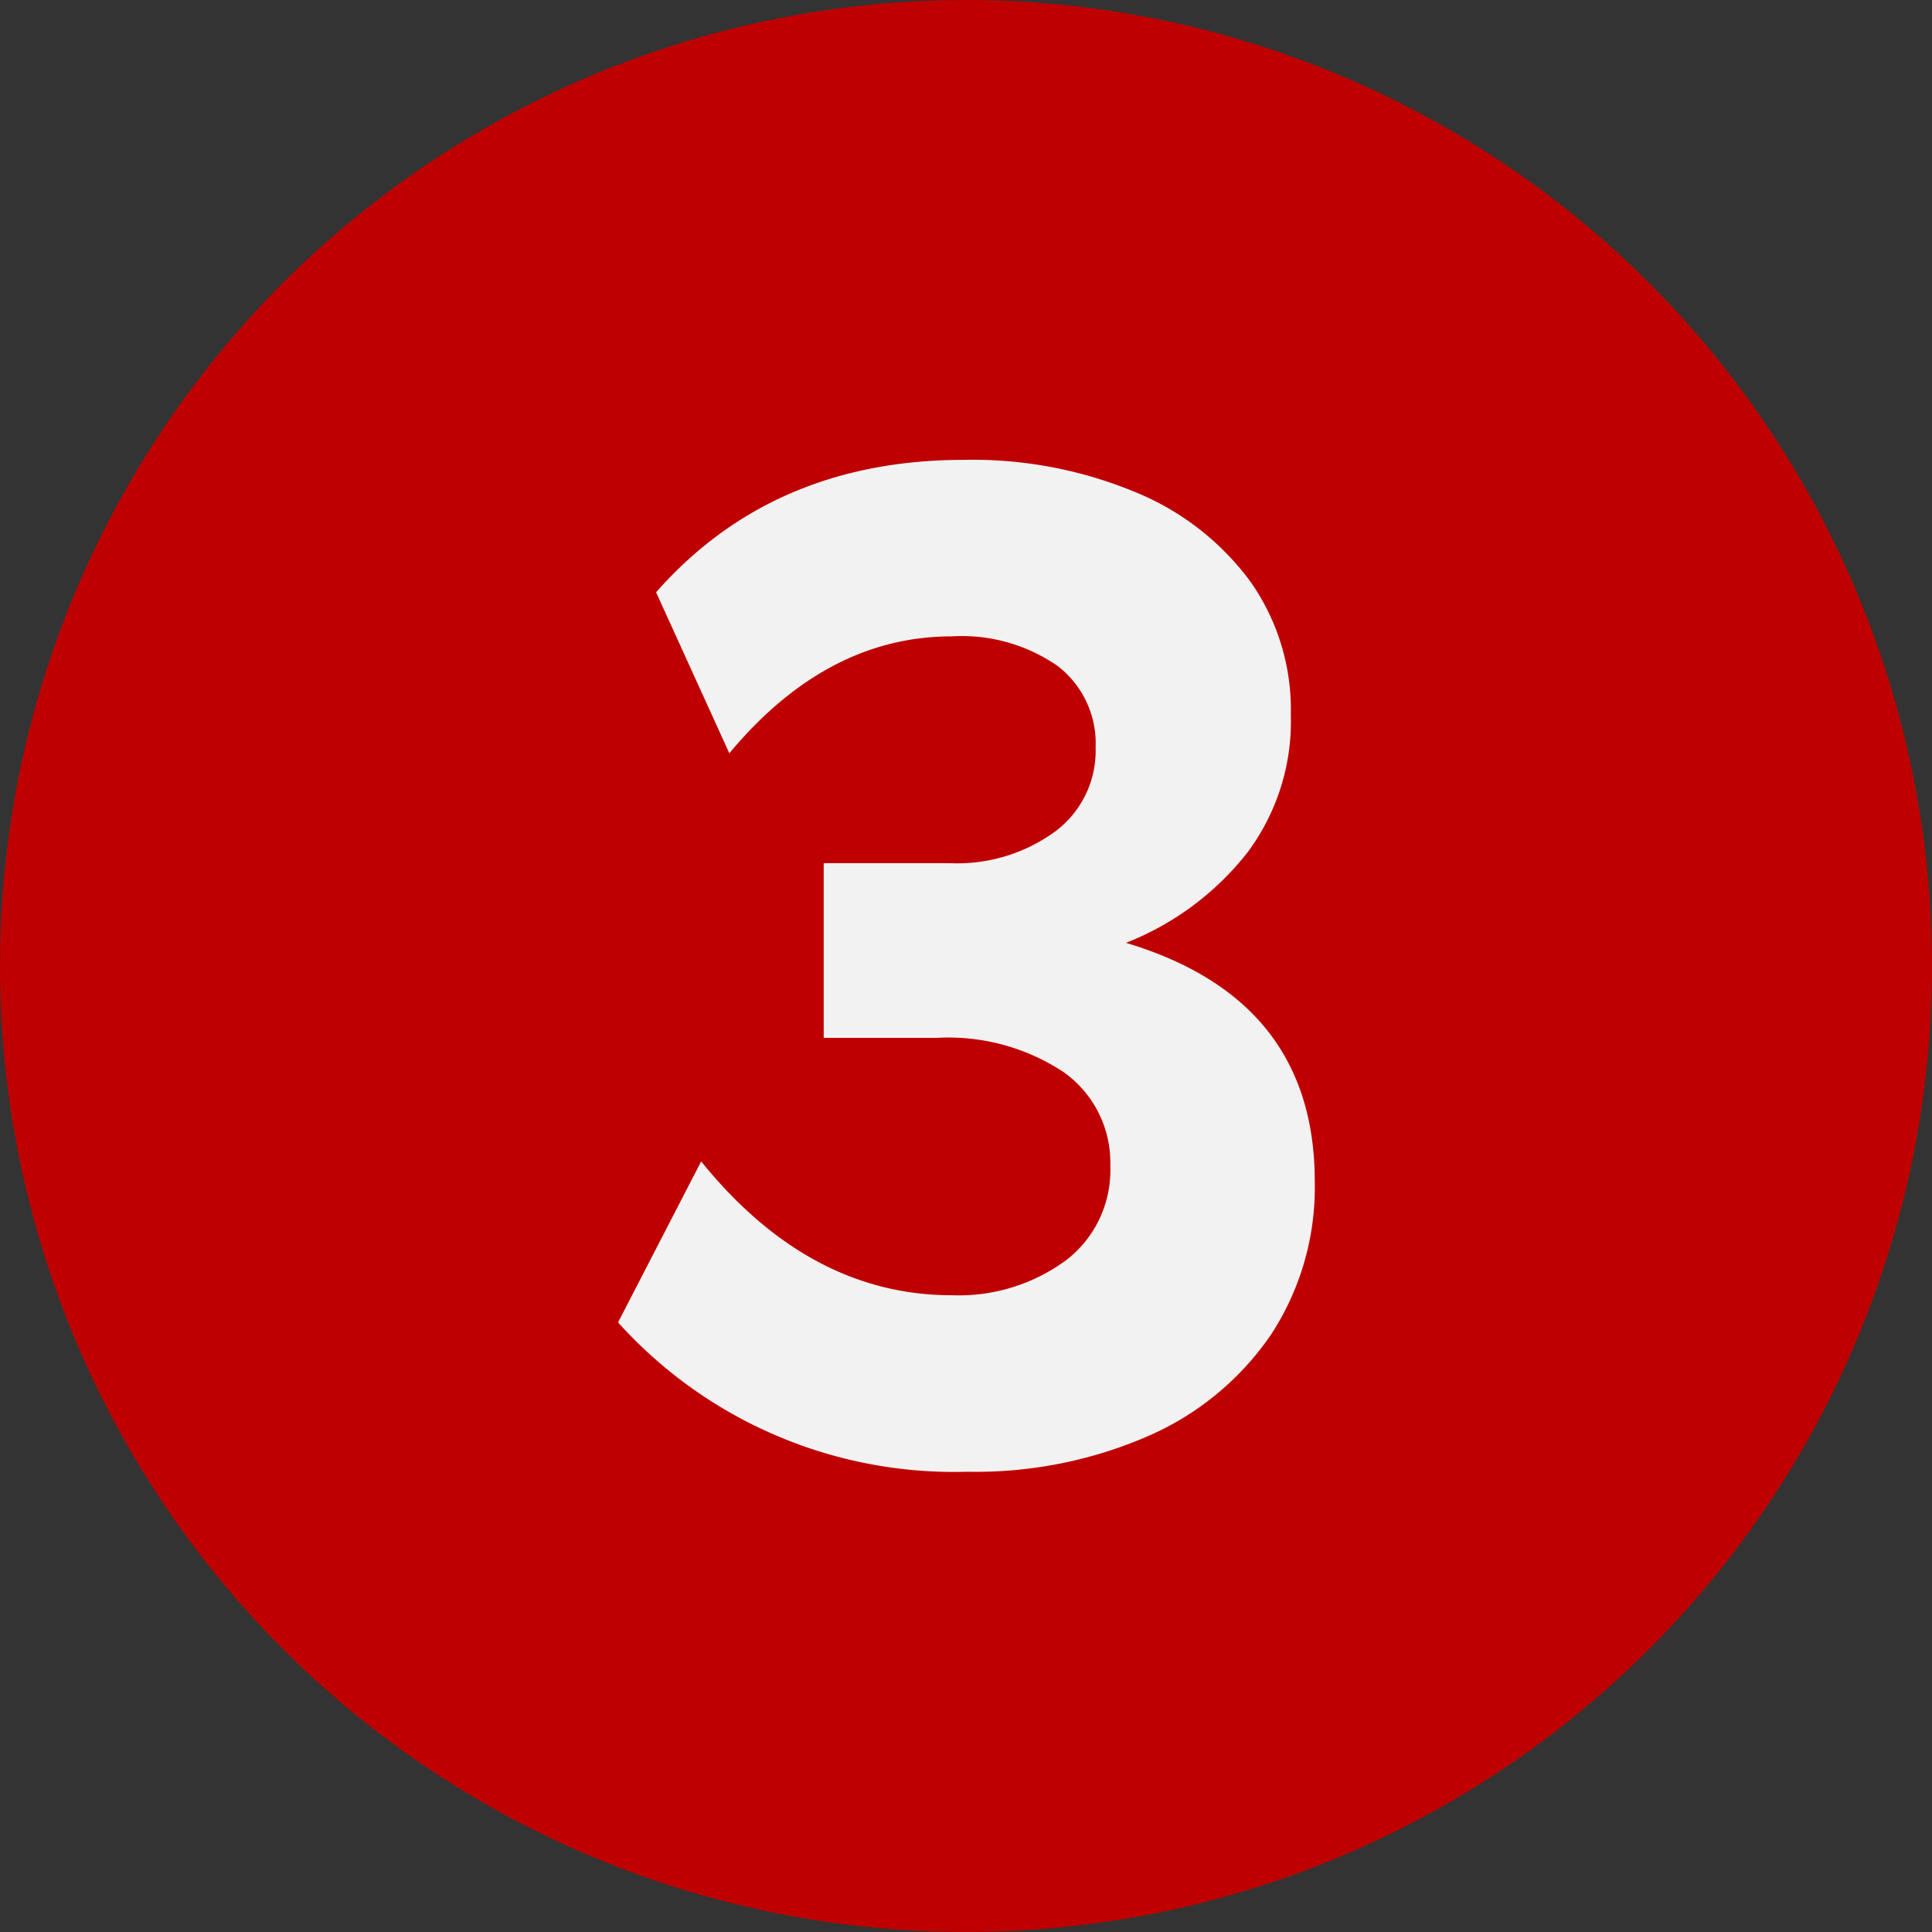
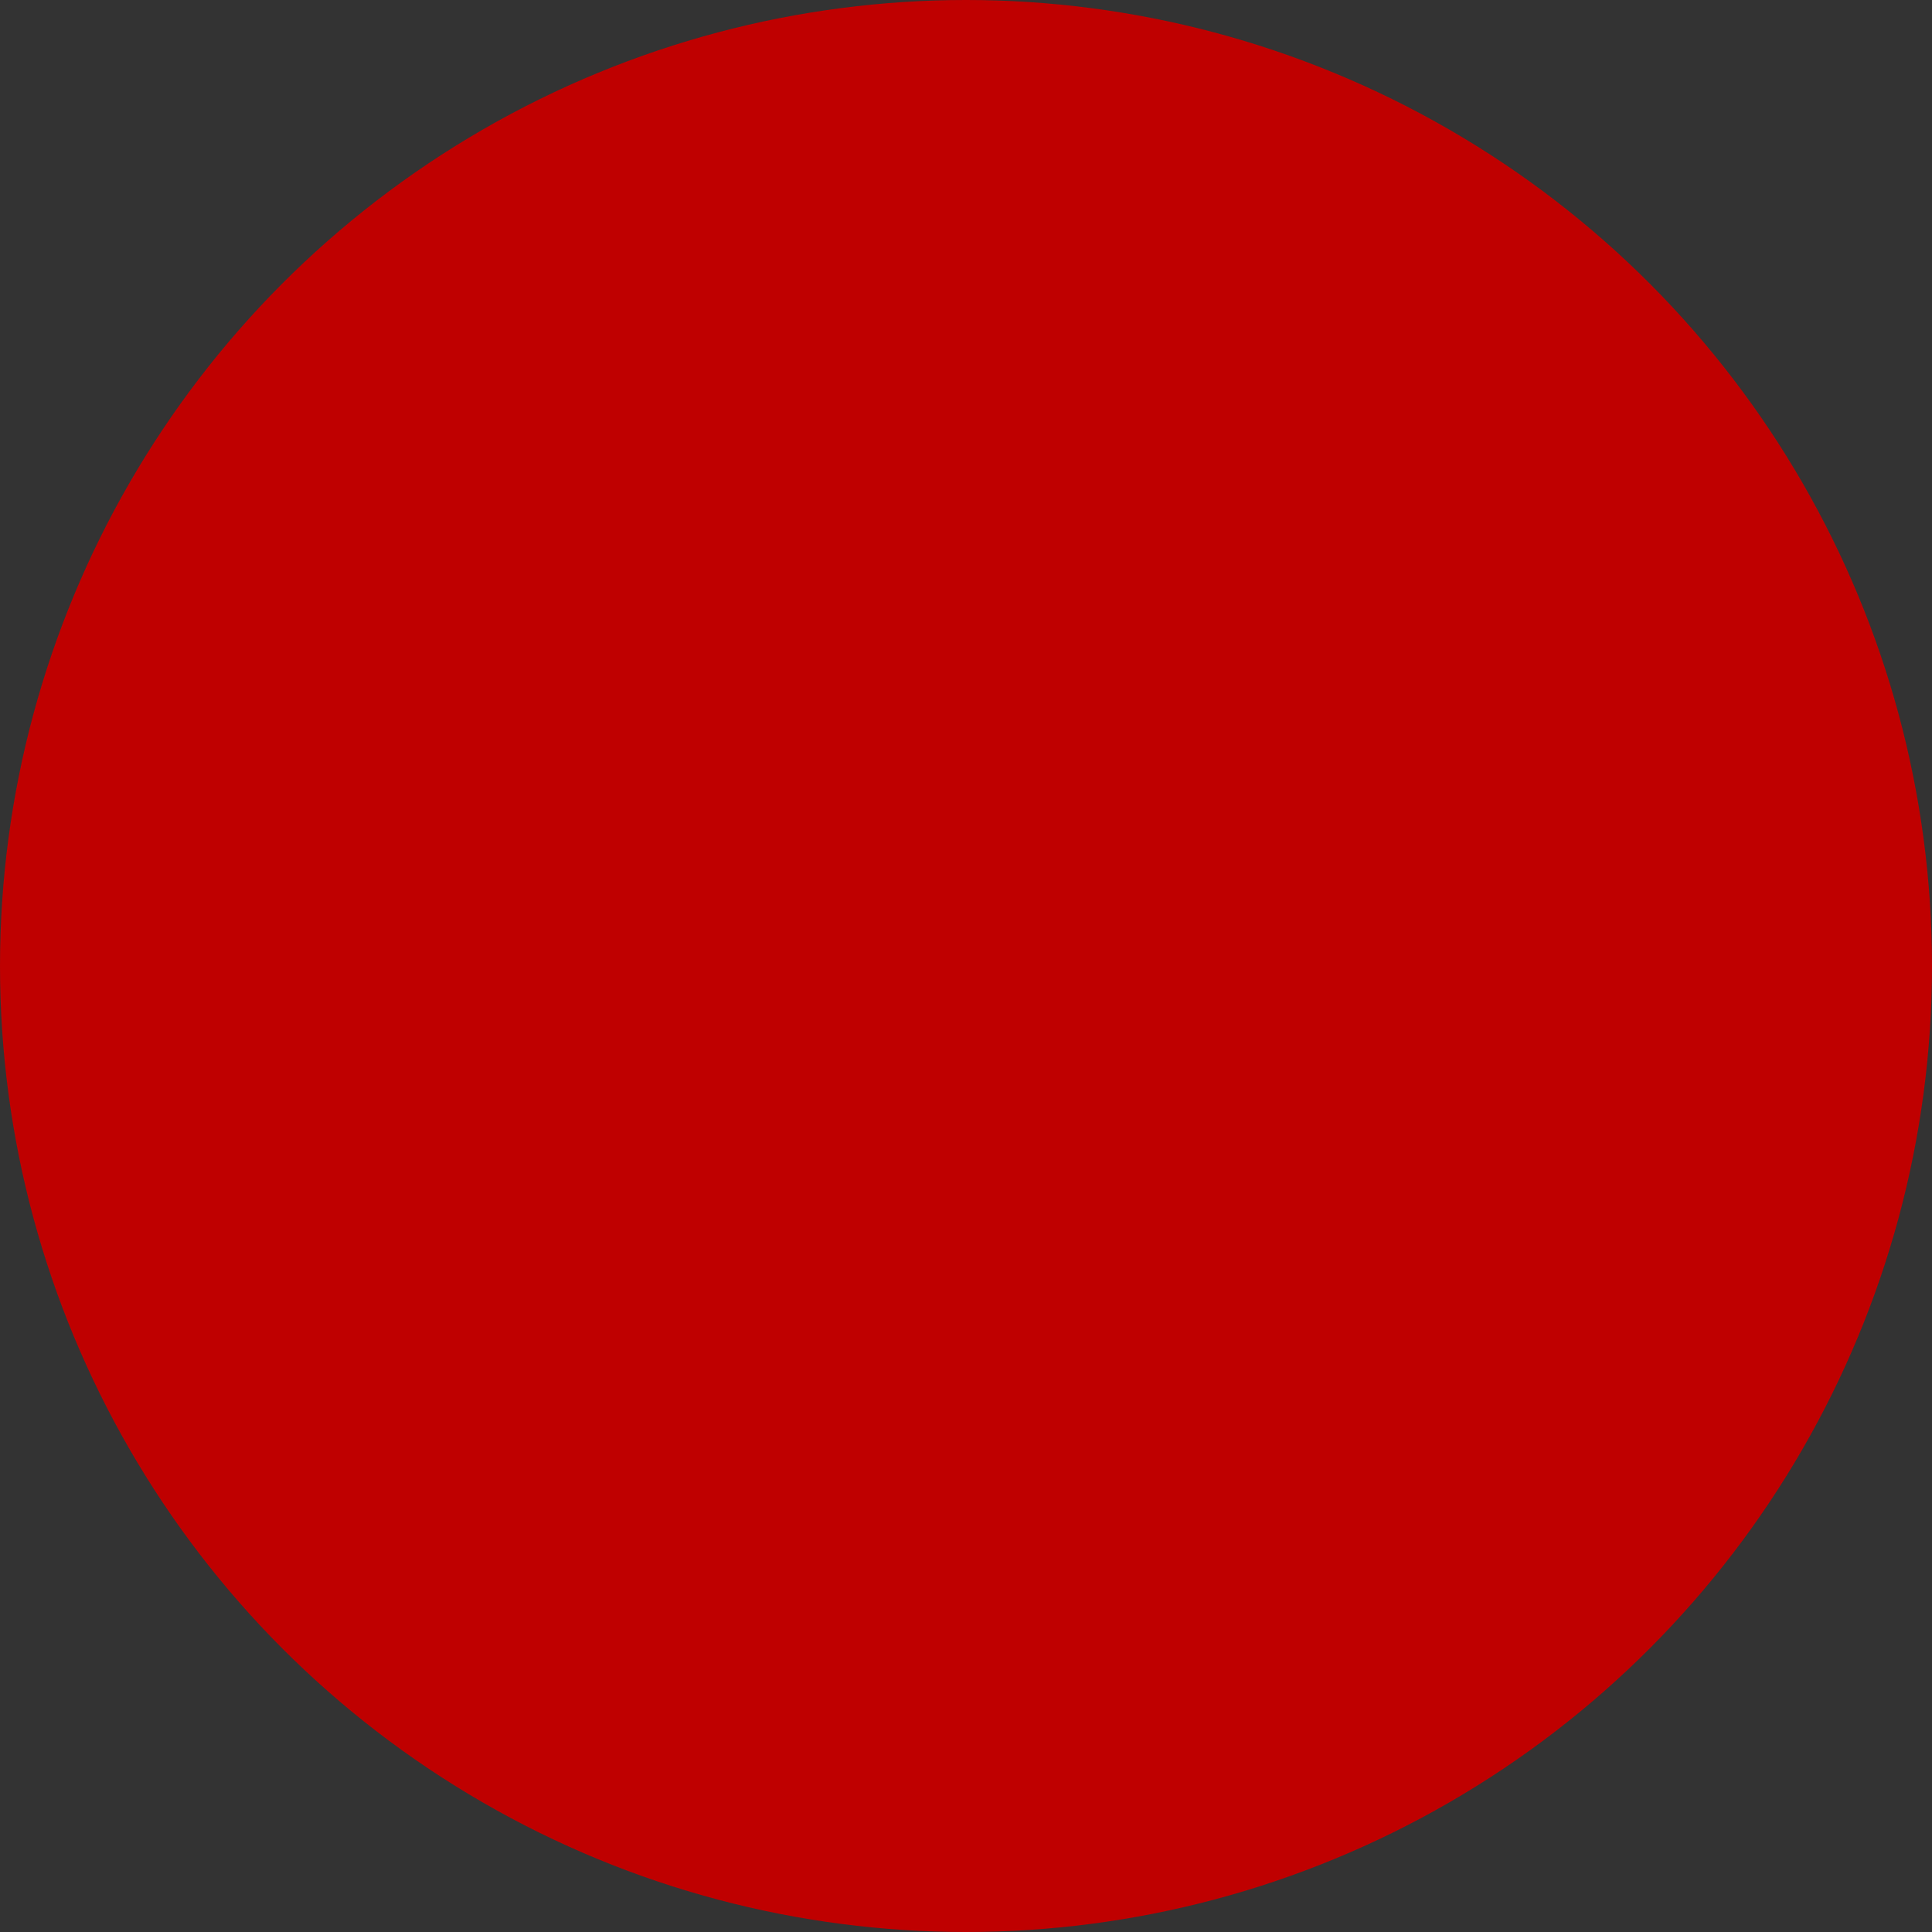
<svg xmlns="http://www.w3.org/2000/svg" viewBox="0 0 96 96">
  <rect x="0" y="0" width="96" height="96" fill="#333333" stroke="none" />
  <defs>
    <style>.cls-1{fill:#bf0000;}.cls-2{fill:#f2f2f2;}</style>
  </defs>
  <g id="Calque_2" data-name="Calque 2">
    <g id="Calque_1-2" data-name="Calque 1">
      <circle class="cls-1" cx="48" cy="48" r="48" />
-       <path class="cls-2" d="M48.07,73.13a22.47,22.47,0,0,1-17.36-7.42l4.13-8q5.38,6.65,12.46,6.65A9,9,0,0,0,53,62.6a5.63,5.63,0,0,0,2.17-4.66,5.51,5.51,0,0,0-2.31-4.66,10.38,10.38,0,0,0-6.3-1.71H40.93V42.89h6.23a8.28,8.28,0,0,0,5.28-1.58,5,5,0,0,0,2-4.16,4.85,4.85,0,0,0-1.89-4.06,8.36,8.36,0,0,0-5.25-1.47q-6.22,0-11.06,5.81l-3.64-8q5.81-6.59,15.33-6.58a21.06,21.06,0,0,1,8.5,1.61,13.36,13.36,0,0,1,5.71,4.45,11.05,11.05,0,0,1,2,6.61A10.89,10.89,0,0,1,62,42.34a14.33,14.33,0,0,1-6.05,4.51q9.38,2.81,9.38,11.86a13.37,13.37,0,0,1-2.17,7.6,14.31,14.31,0,0,1-6,5A21.46,21.46,0,0,1,48.07,73.13Z" />
    </g>
  </g>
</svg>